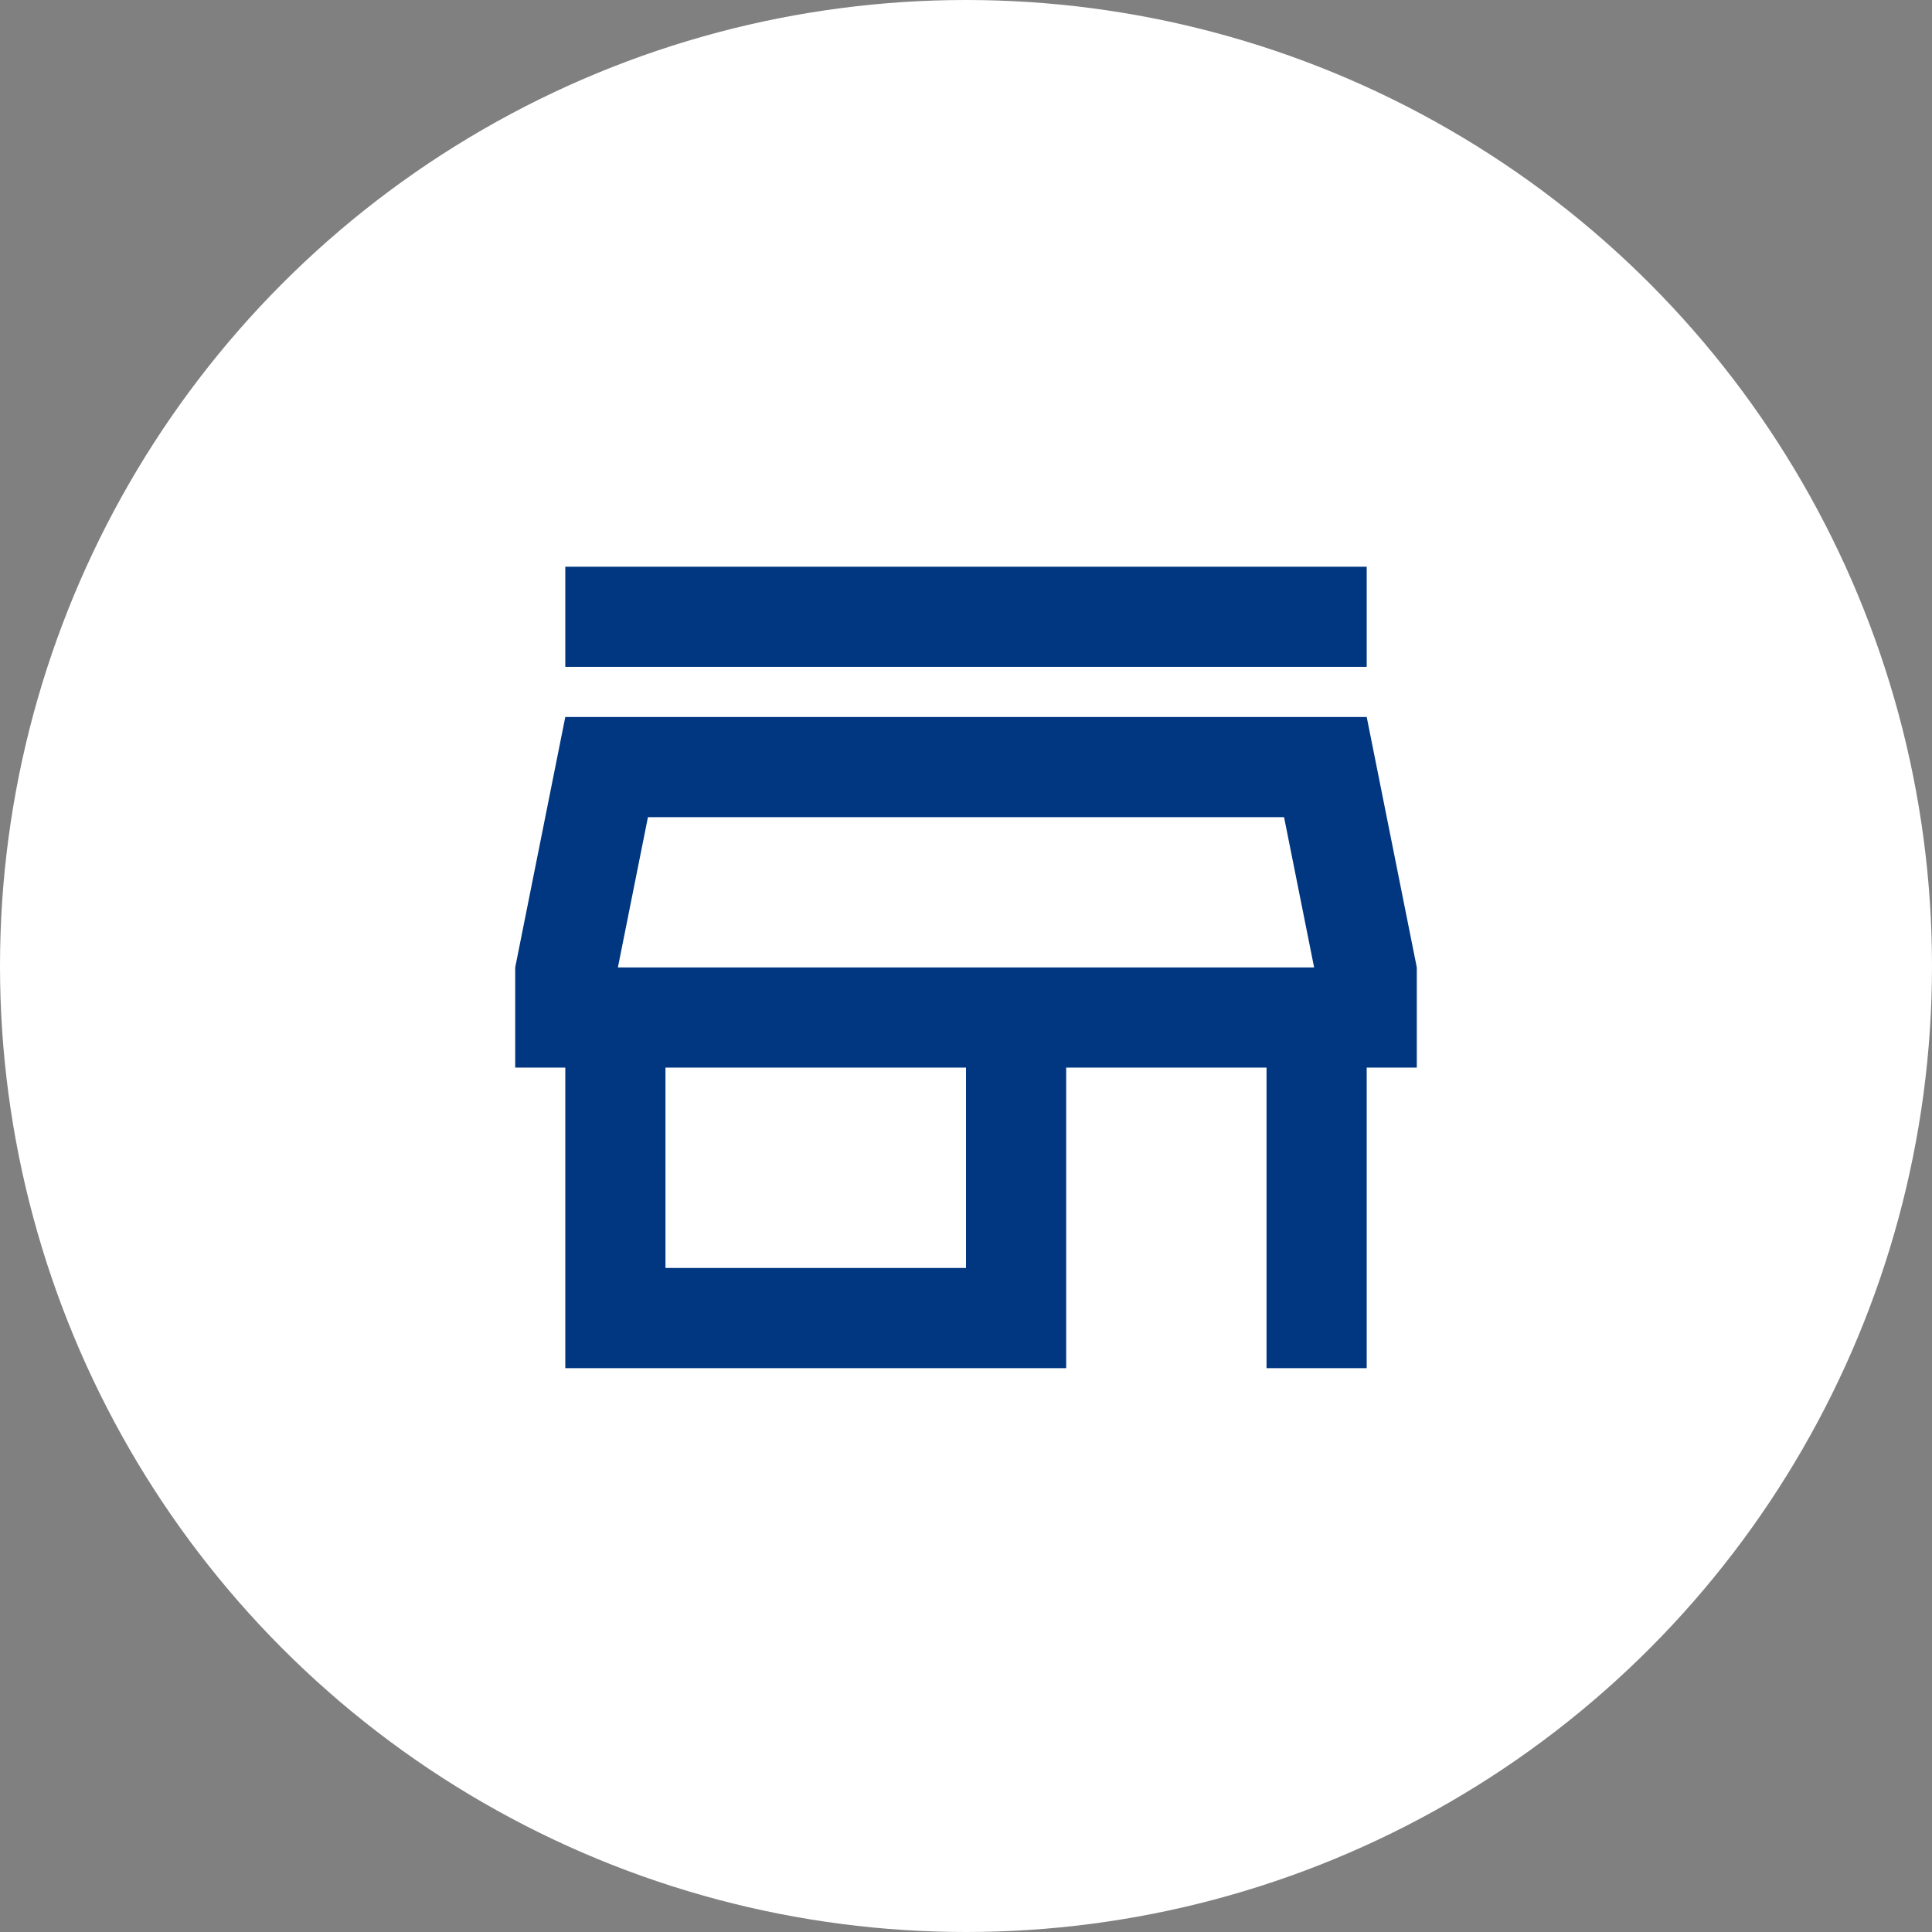
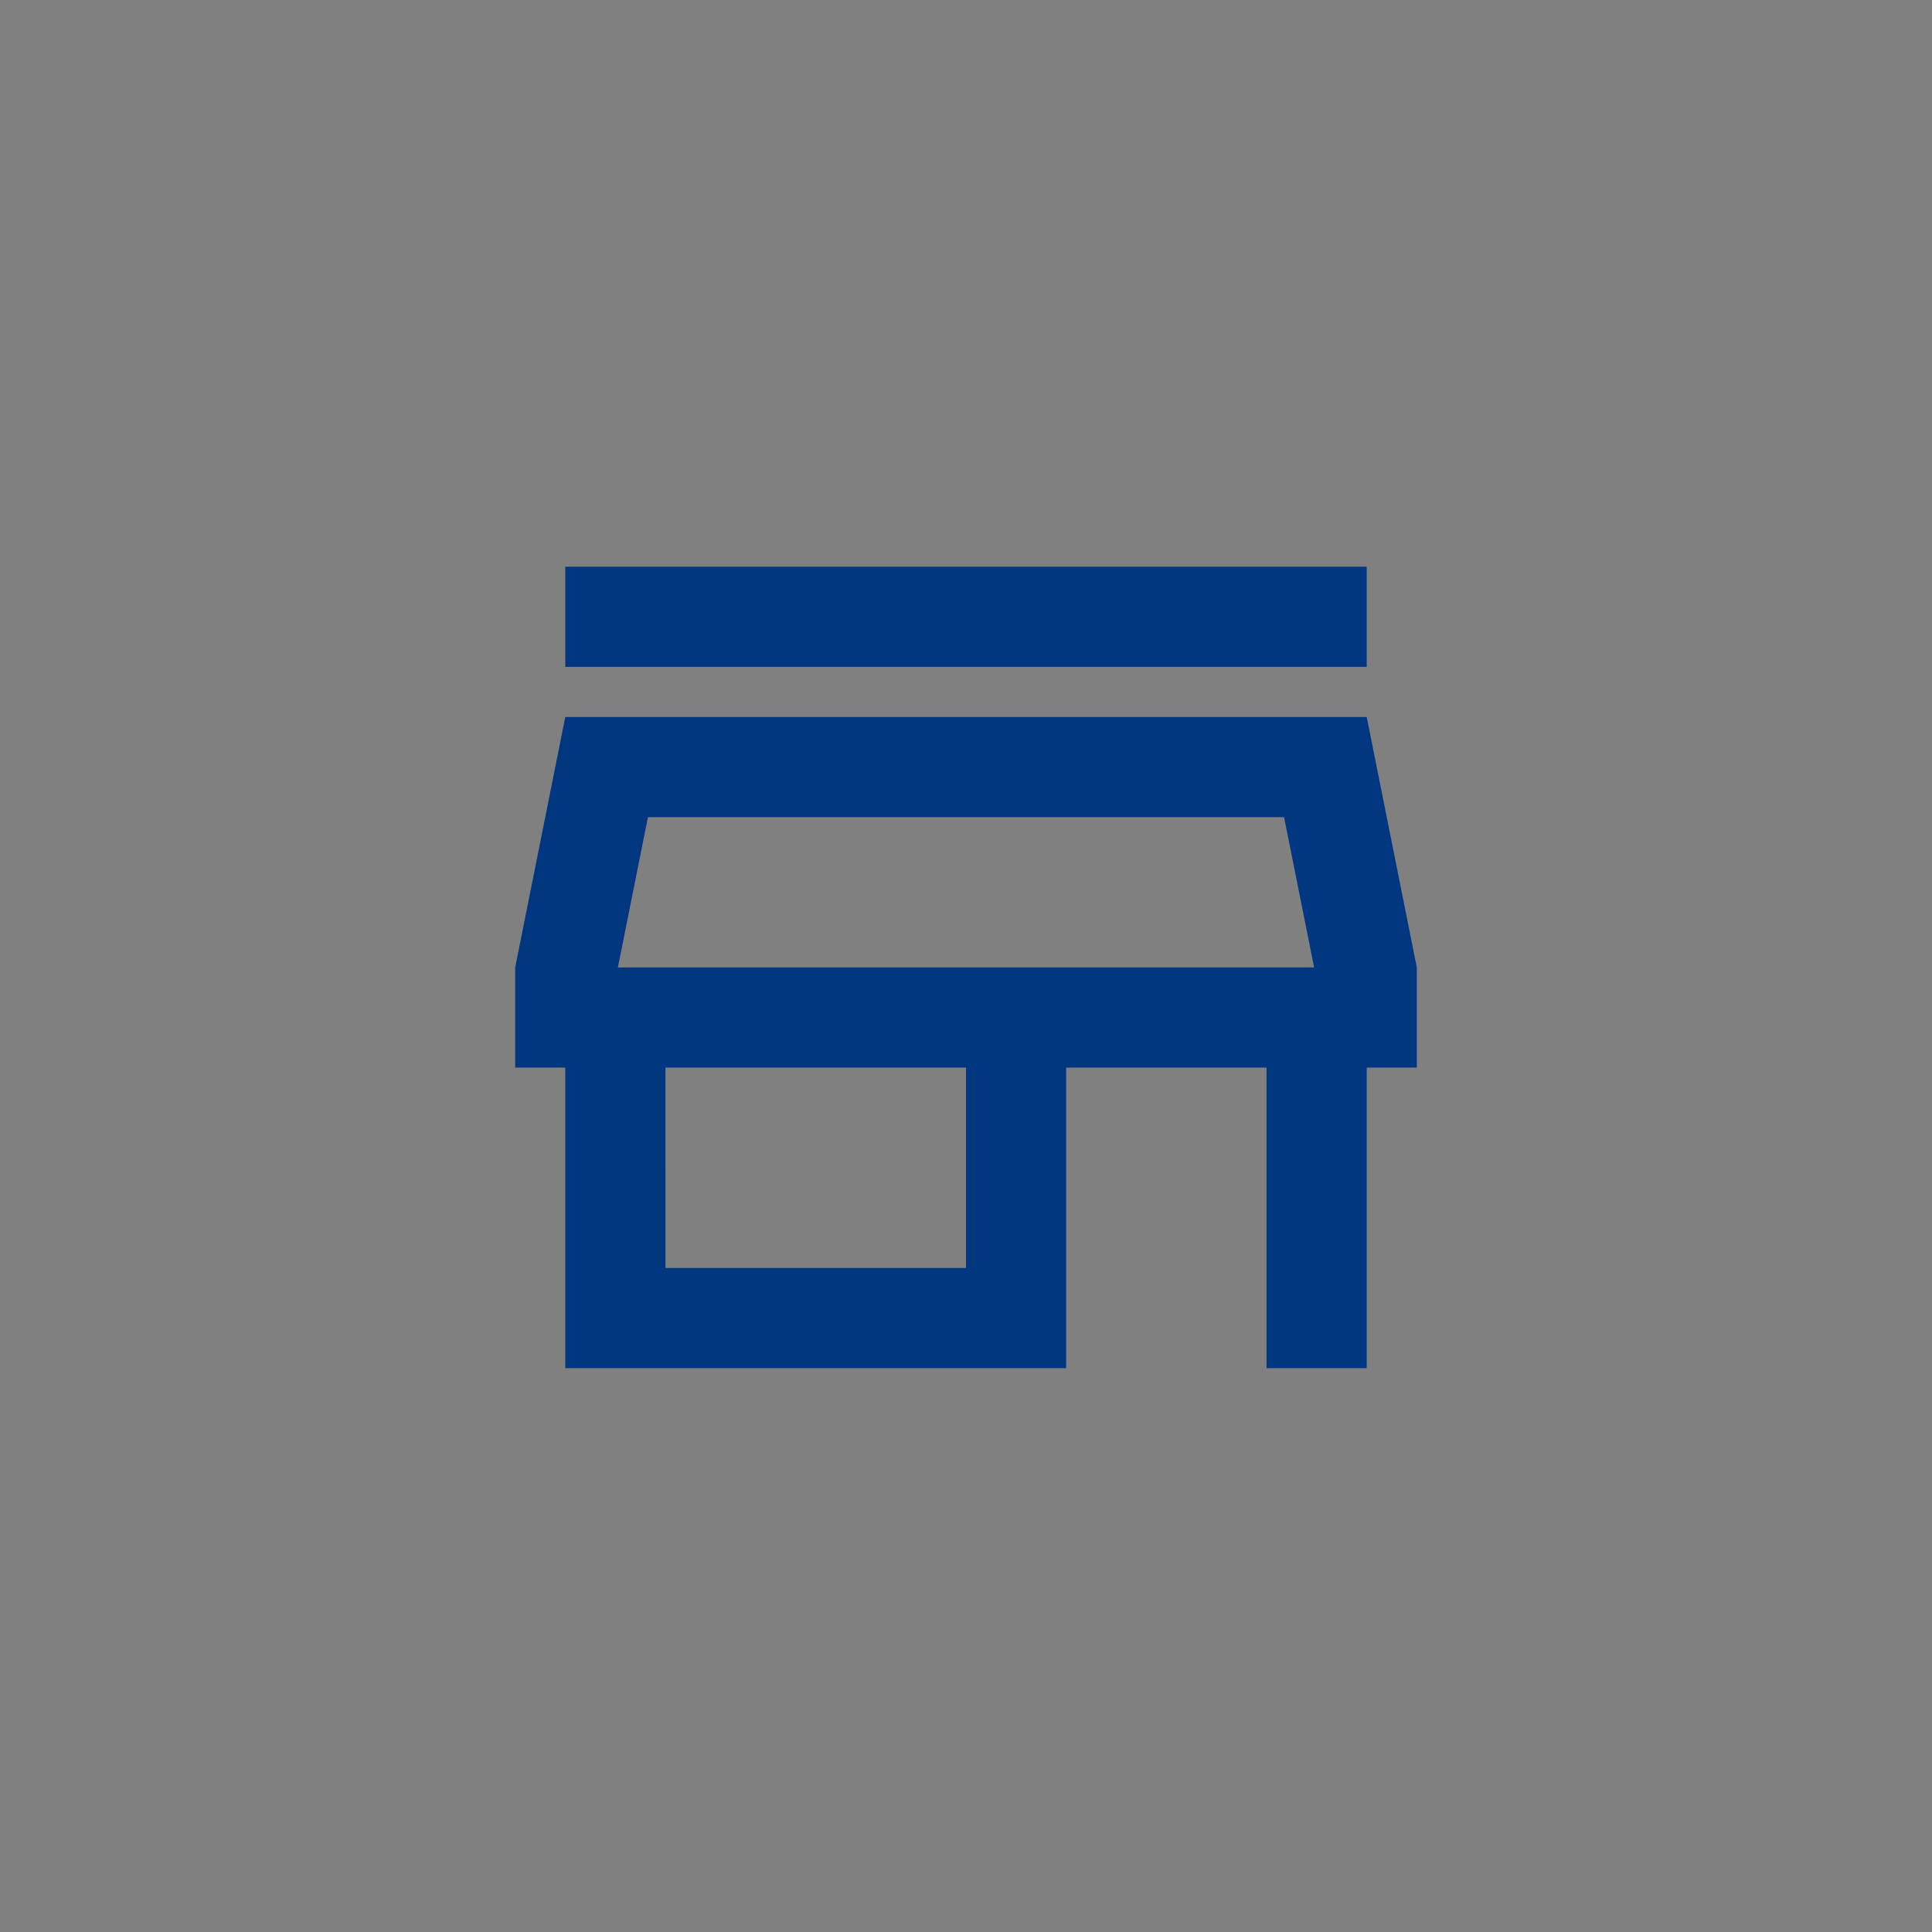
<svg xmlns="http://www.w3.org/2000/svg" viewBox="0 0 300 300">
  <rect x="0" y="0" width="300" height="300" fill="#808080" stroke="none" />
  <g id="グループ_1901" data-name="グループ 1901" transform="translate(-460 -2948)">
-     <circle id="楕円形_5" data-name="楕円形 5" cx="150" cy="150" r="150" transform="translate(460 2948)" fill="#fff" />
-     <path id="store_24dp_070707_FILL0_wght400_GRAD0_opsz24" d="M127.778-784.444V-800H252.222v15.556Zm0,108.889v-46.667H120v-15.556l7.778-38.889H252.222L260-737.778v15.556h-7.778v46.667H236.667v-46.667H205.556v46.667Zm15.556-15.556H190v-31.111H143.333Zm-7.389-46.667h0Zm0,0H244.056l-4.667-23.333H140.611Z" transform="translate(420 3836)" fill="#003780" />
+     <path id="store_24dp_070707_FILL0_wght400_GRAD0_opsz24" d="M127.778-784.444V-800H252.222v15.556Zm0,108.889v-46.667H120v-15.556l7.778-38.889H252.222L260-737.778v15.556h-7.778v46.667H236.667v-46.667H205.556v46.667Zm15.556-15.556H190v-31.111H143.333Zm-7.389-46.667h0m0,0H244.056l-4.667-23.333H140.611Z" transform="translate(420 3836)" fill="#003780" />
  </g>
</svg>